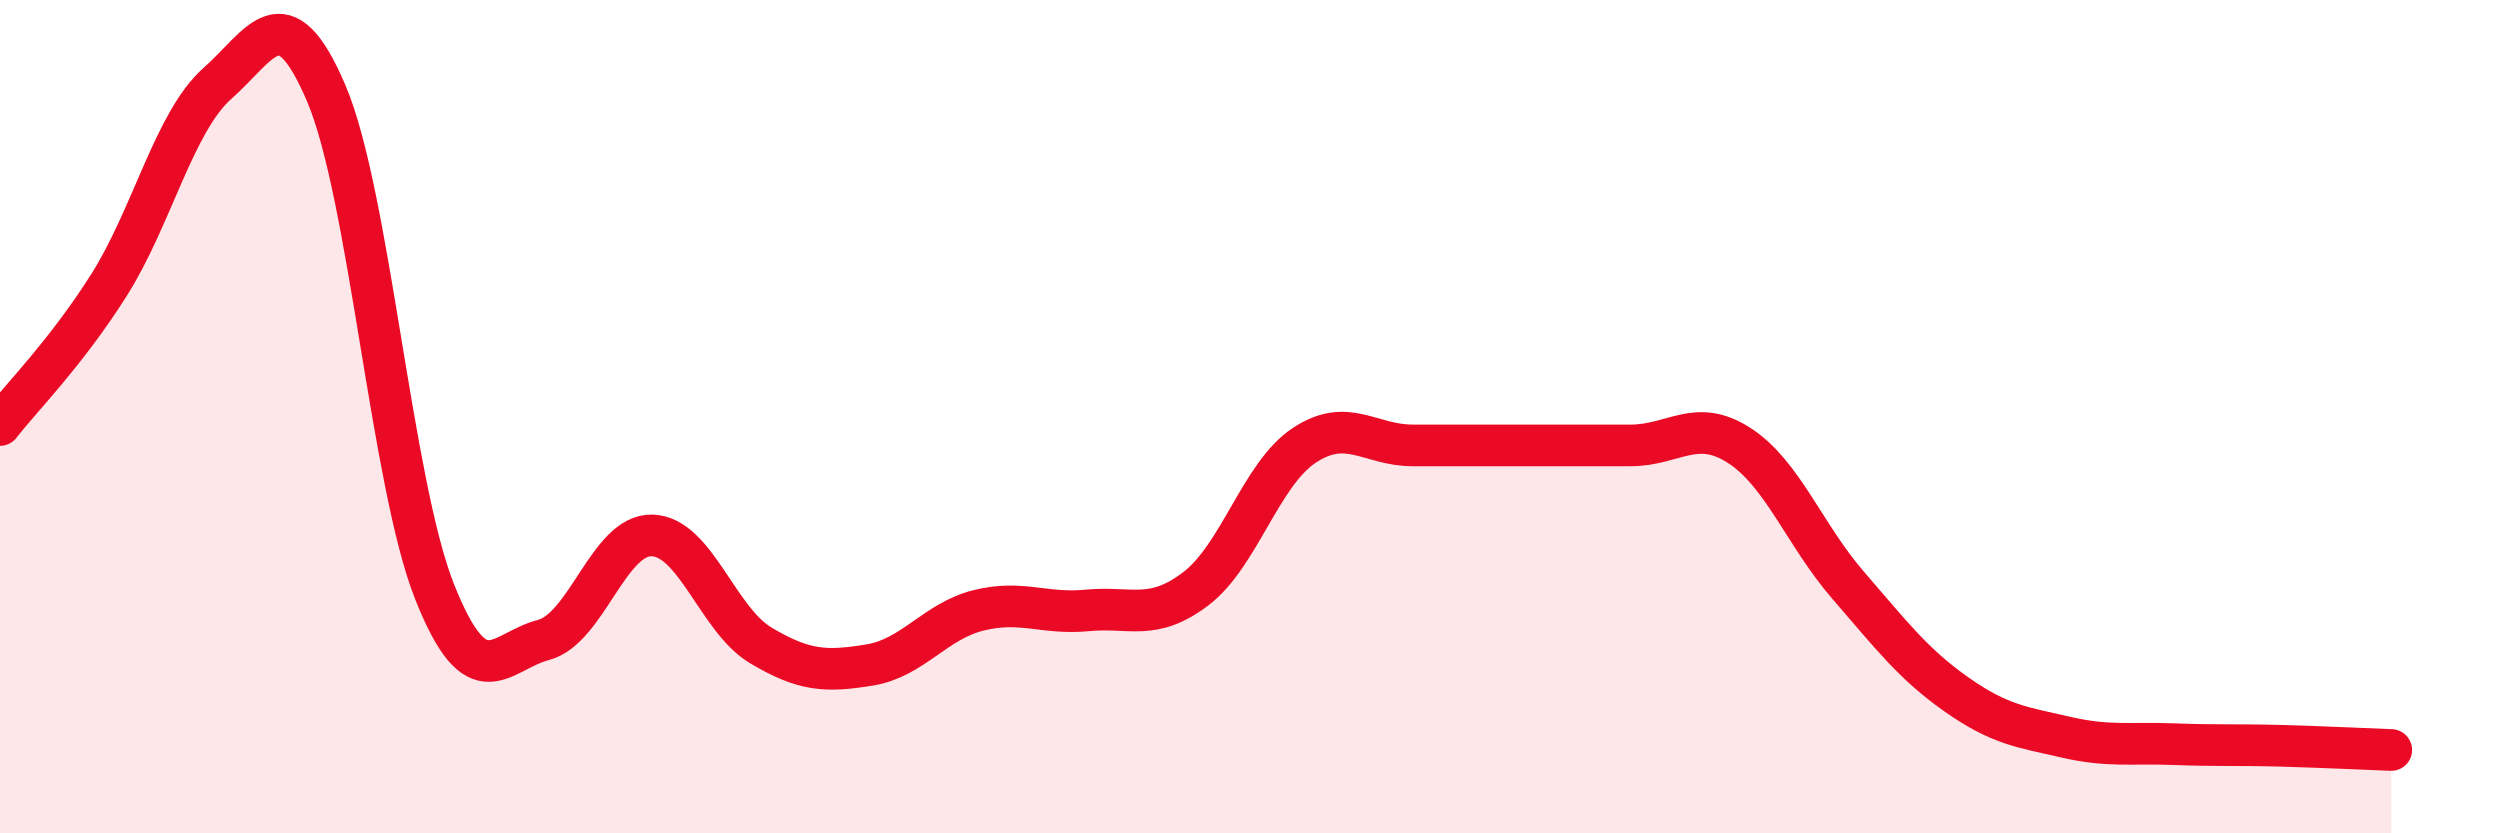
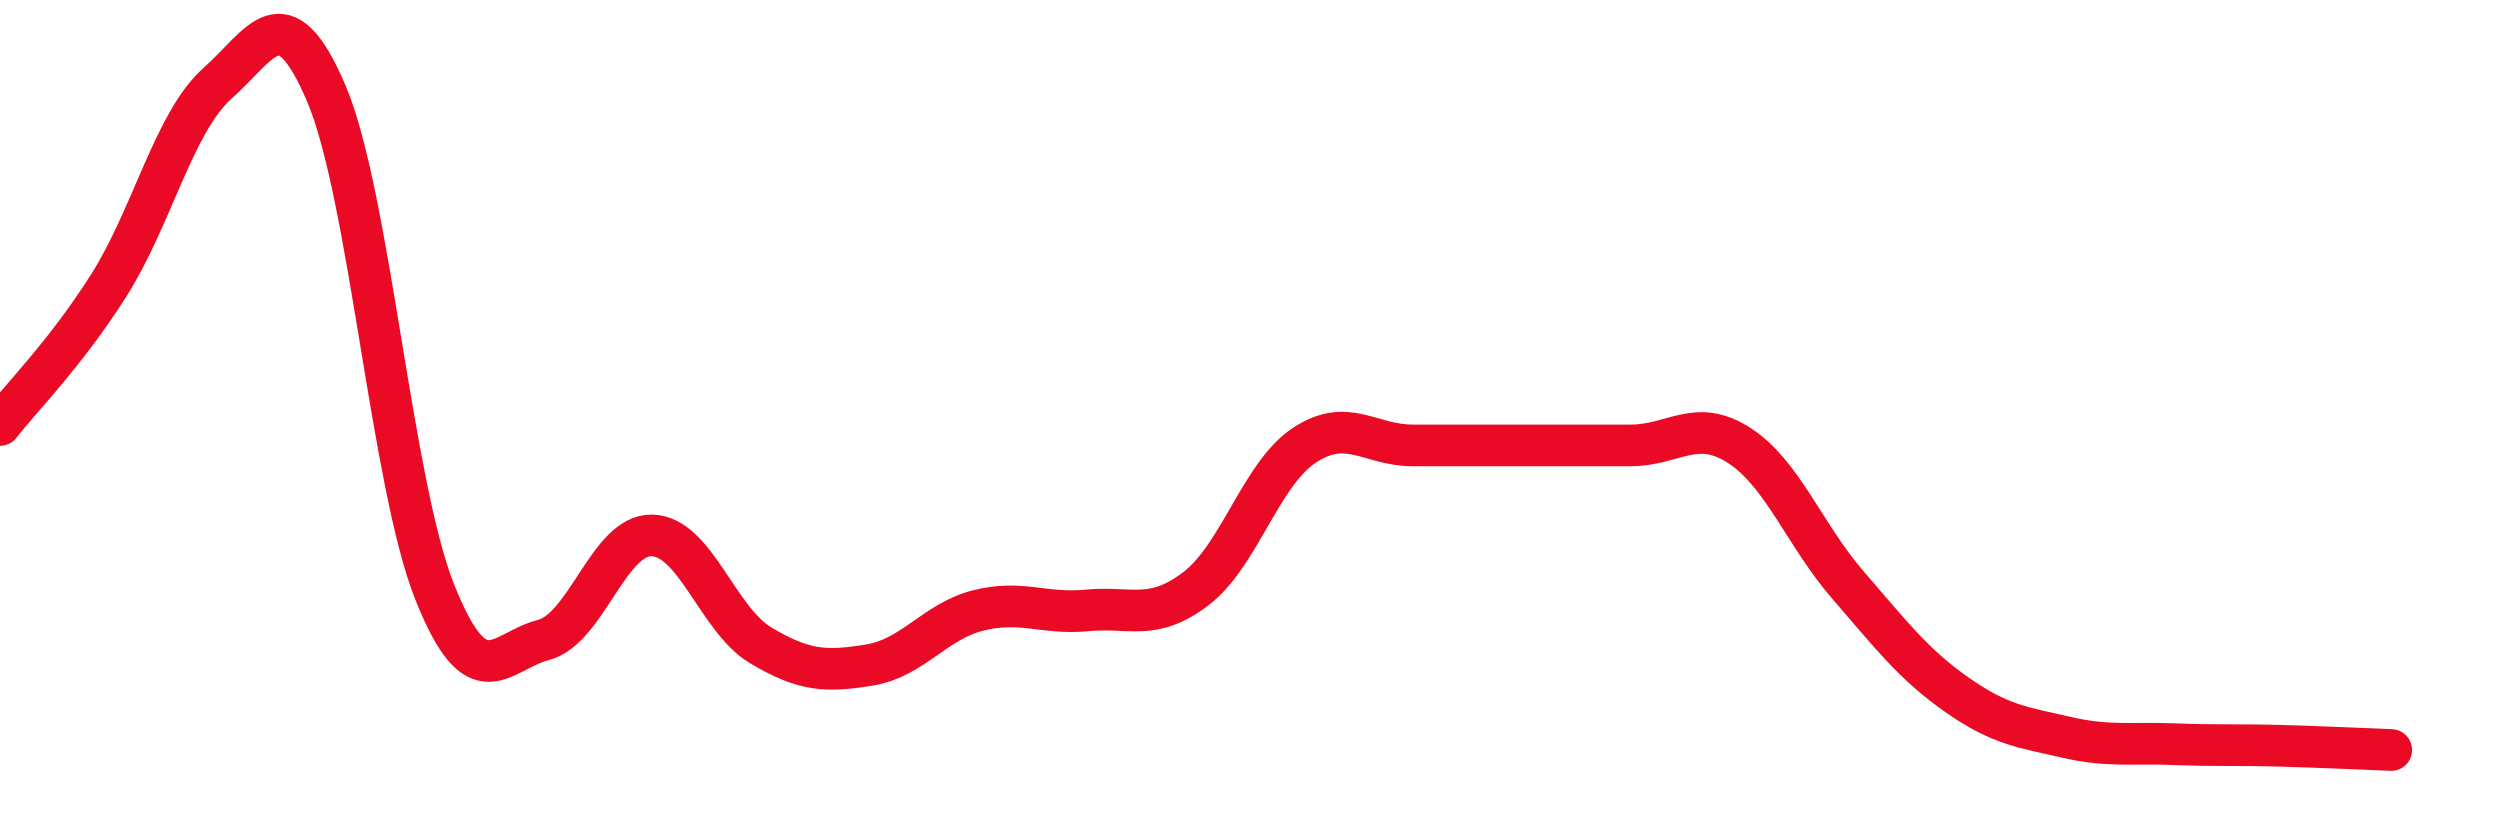
<svg xmlns="http://www.w3.org/2000/svg" width="60" height="20" viewBox="0 0 60 20">
-   <path d="M 0,10.2 C 0.52,9.53 1.57,8.49 2.61,6.85 C 3.65,5.21 4.18,2.92 5.22,2 C 6.26,1.08 6.79,-0.2 7.83,2.24 C 8.87,4.68 9.39,11.58 10.43,14.2 C 11.47,16.82 12,15.63 13.04,15.36 C 14.08,15.09 14.61,12.82 15.65,12.85 C 16.69,12.88 17.22,14.87 18.26,15.49 C 19.3,16.11 19.83,16.13 20.87,15.96 C 21.91,15.79 22.44,14.91 23.48,14.65 C 24.52,14.39 25.05,14.75 26.09,14.65 C 27.13,14.55 27.66,14.92 28.7,14.13 C 29.74,13.34 30.26,11.38 31.3,10.69 C 32.34,10 32.87,10.69 33.91,10.69 C 34.95,10.69 35.48,10.69 36.52,10.69 C 37.56,10.69 38.09,10.69 39.13,10.69 C 40.17,10.69 40.7,10.02 41.74,10.69 C 42.78,11.36 43.31,12.84 44.35,14.04 C 45.39,15.24 45.92,15.94 46.96,16.67 C 48,17.4 48.53,17.45 49.57,17.69 C 50.61,17.93 51.13,17.82 52.17,17.86 C 53.21,17.9 53.74,17.87 54.78,17.9 C 55.82,17.93 56.87,17.98 57.39,18L57.39 20L0 20Z" fill="#EB0A25" opacity="0.1" stroke-linecap="round" stroke-linejoin="round" />
  <path d="M 0,10.2 C 0.52,9.53 1.57,8.49 2.61,6.85 C 3.65,5.21 4.18,2.92 5.22,2 C 6.26,1.08 6.79,-0.2 7.83,2.24 C 8.87,4.68 9.39,11.58 10.43,14.2 C 11.47,16.82 12,15.63 13.04,15.36 C 14.08,15.09 14.61,12.82 15.65,12.85 C 16.69,12.88 17.22,14.87 18.26,15.49 C 19.3,16.11 19.83,16.13 20.87,15.96 C 21.91,15.79 22.44,14.91 23.48,14.65 C 24.52,14.39 25.05,14.75 26.09,14.65 C 27.13,14.55 27.66,14.92 28.7,14.13 C 29.74,13.34 30.26,11.38 31.3,10.69 C 32.34,10 32.87,10.69 33.91,10.69 C 34.95,10.69 35.48,10.69 36.52,10.69 C 37.56,10.69 38.09,10.69 39.13,10.69 C 40.17,10.69 40.7,10.02 41.74,10.69 C 42.78,11.36 43.31,12.84 44.35,14.04 C 45.39,15.24 45.92,15.94 46.96,16.67 C 48,17.4 48.53,17.45 49.57,17.69 C 50.61,17.93 51.13,17.82 52.17,17.86 C 53.21,17.9 53.74,17.87 54.78,17.9 C 55.82,17.93 56.87,17.98 57.39,18" stroke="#EB0A25" stroke-width="1" fill="none" stroke-linecap="round" stroke-linejoin="round" />
</svg>